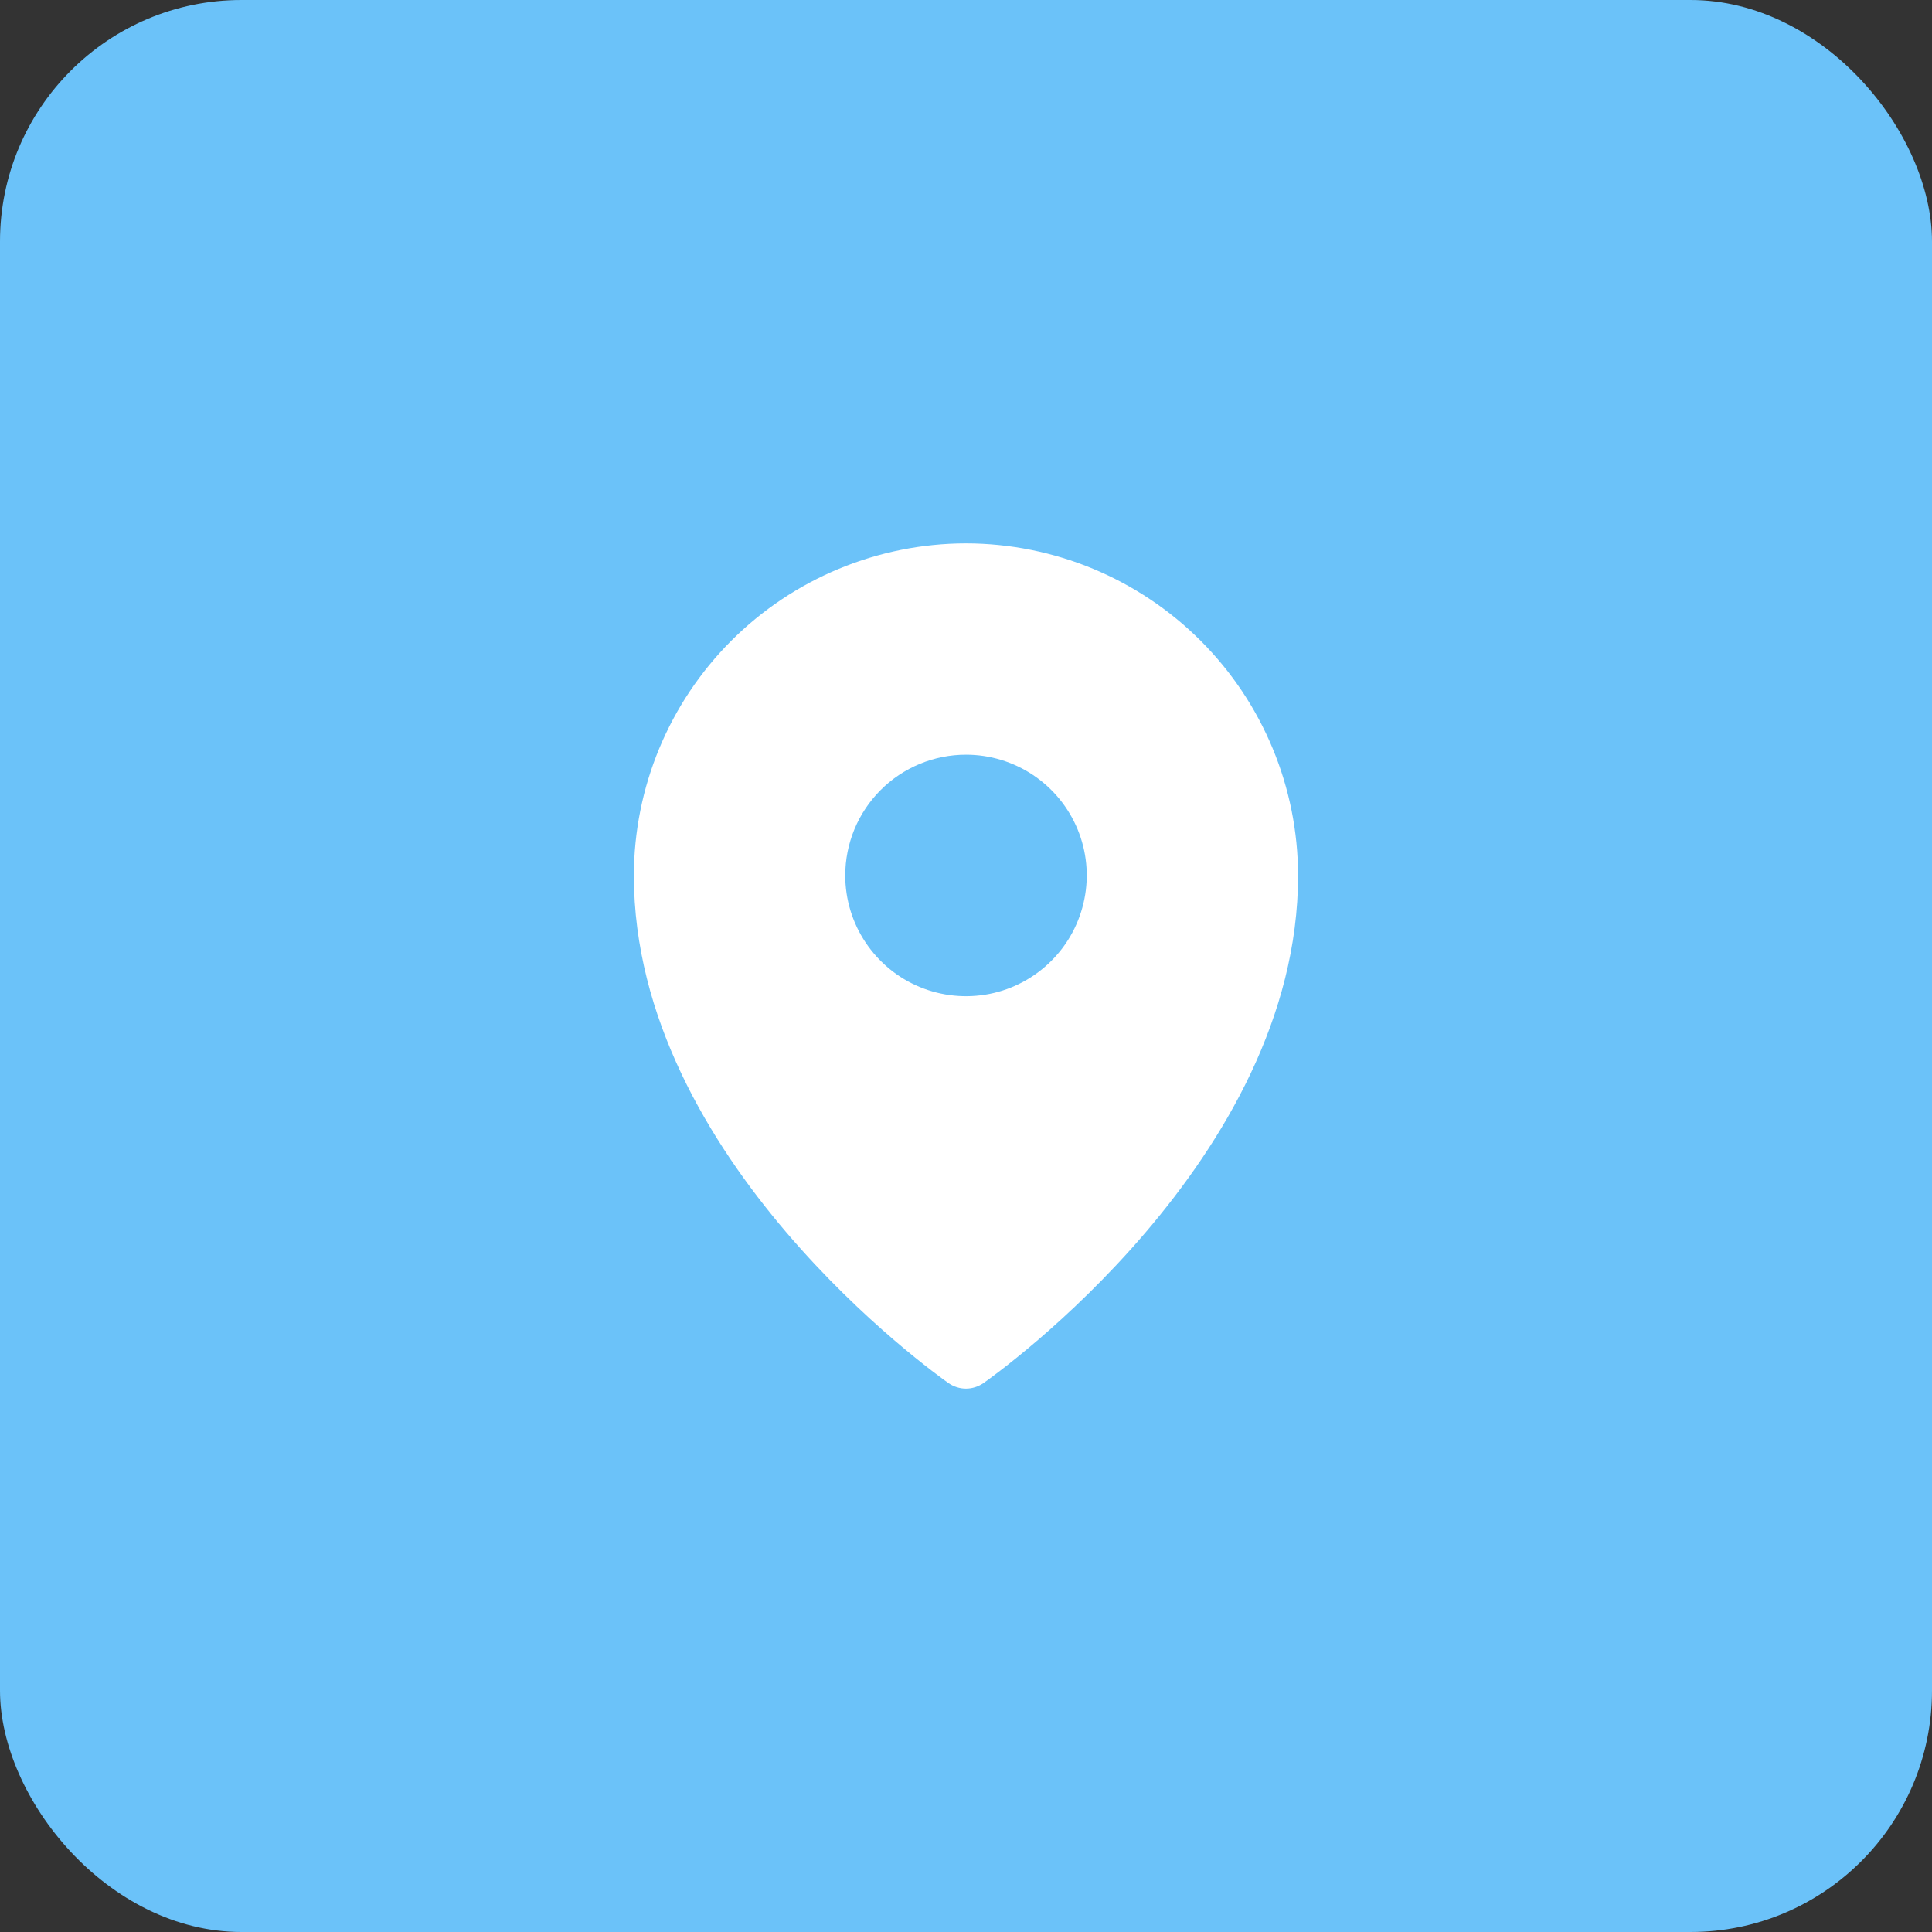
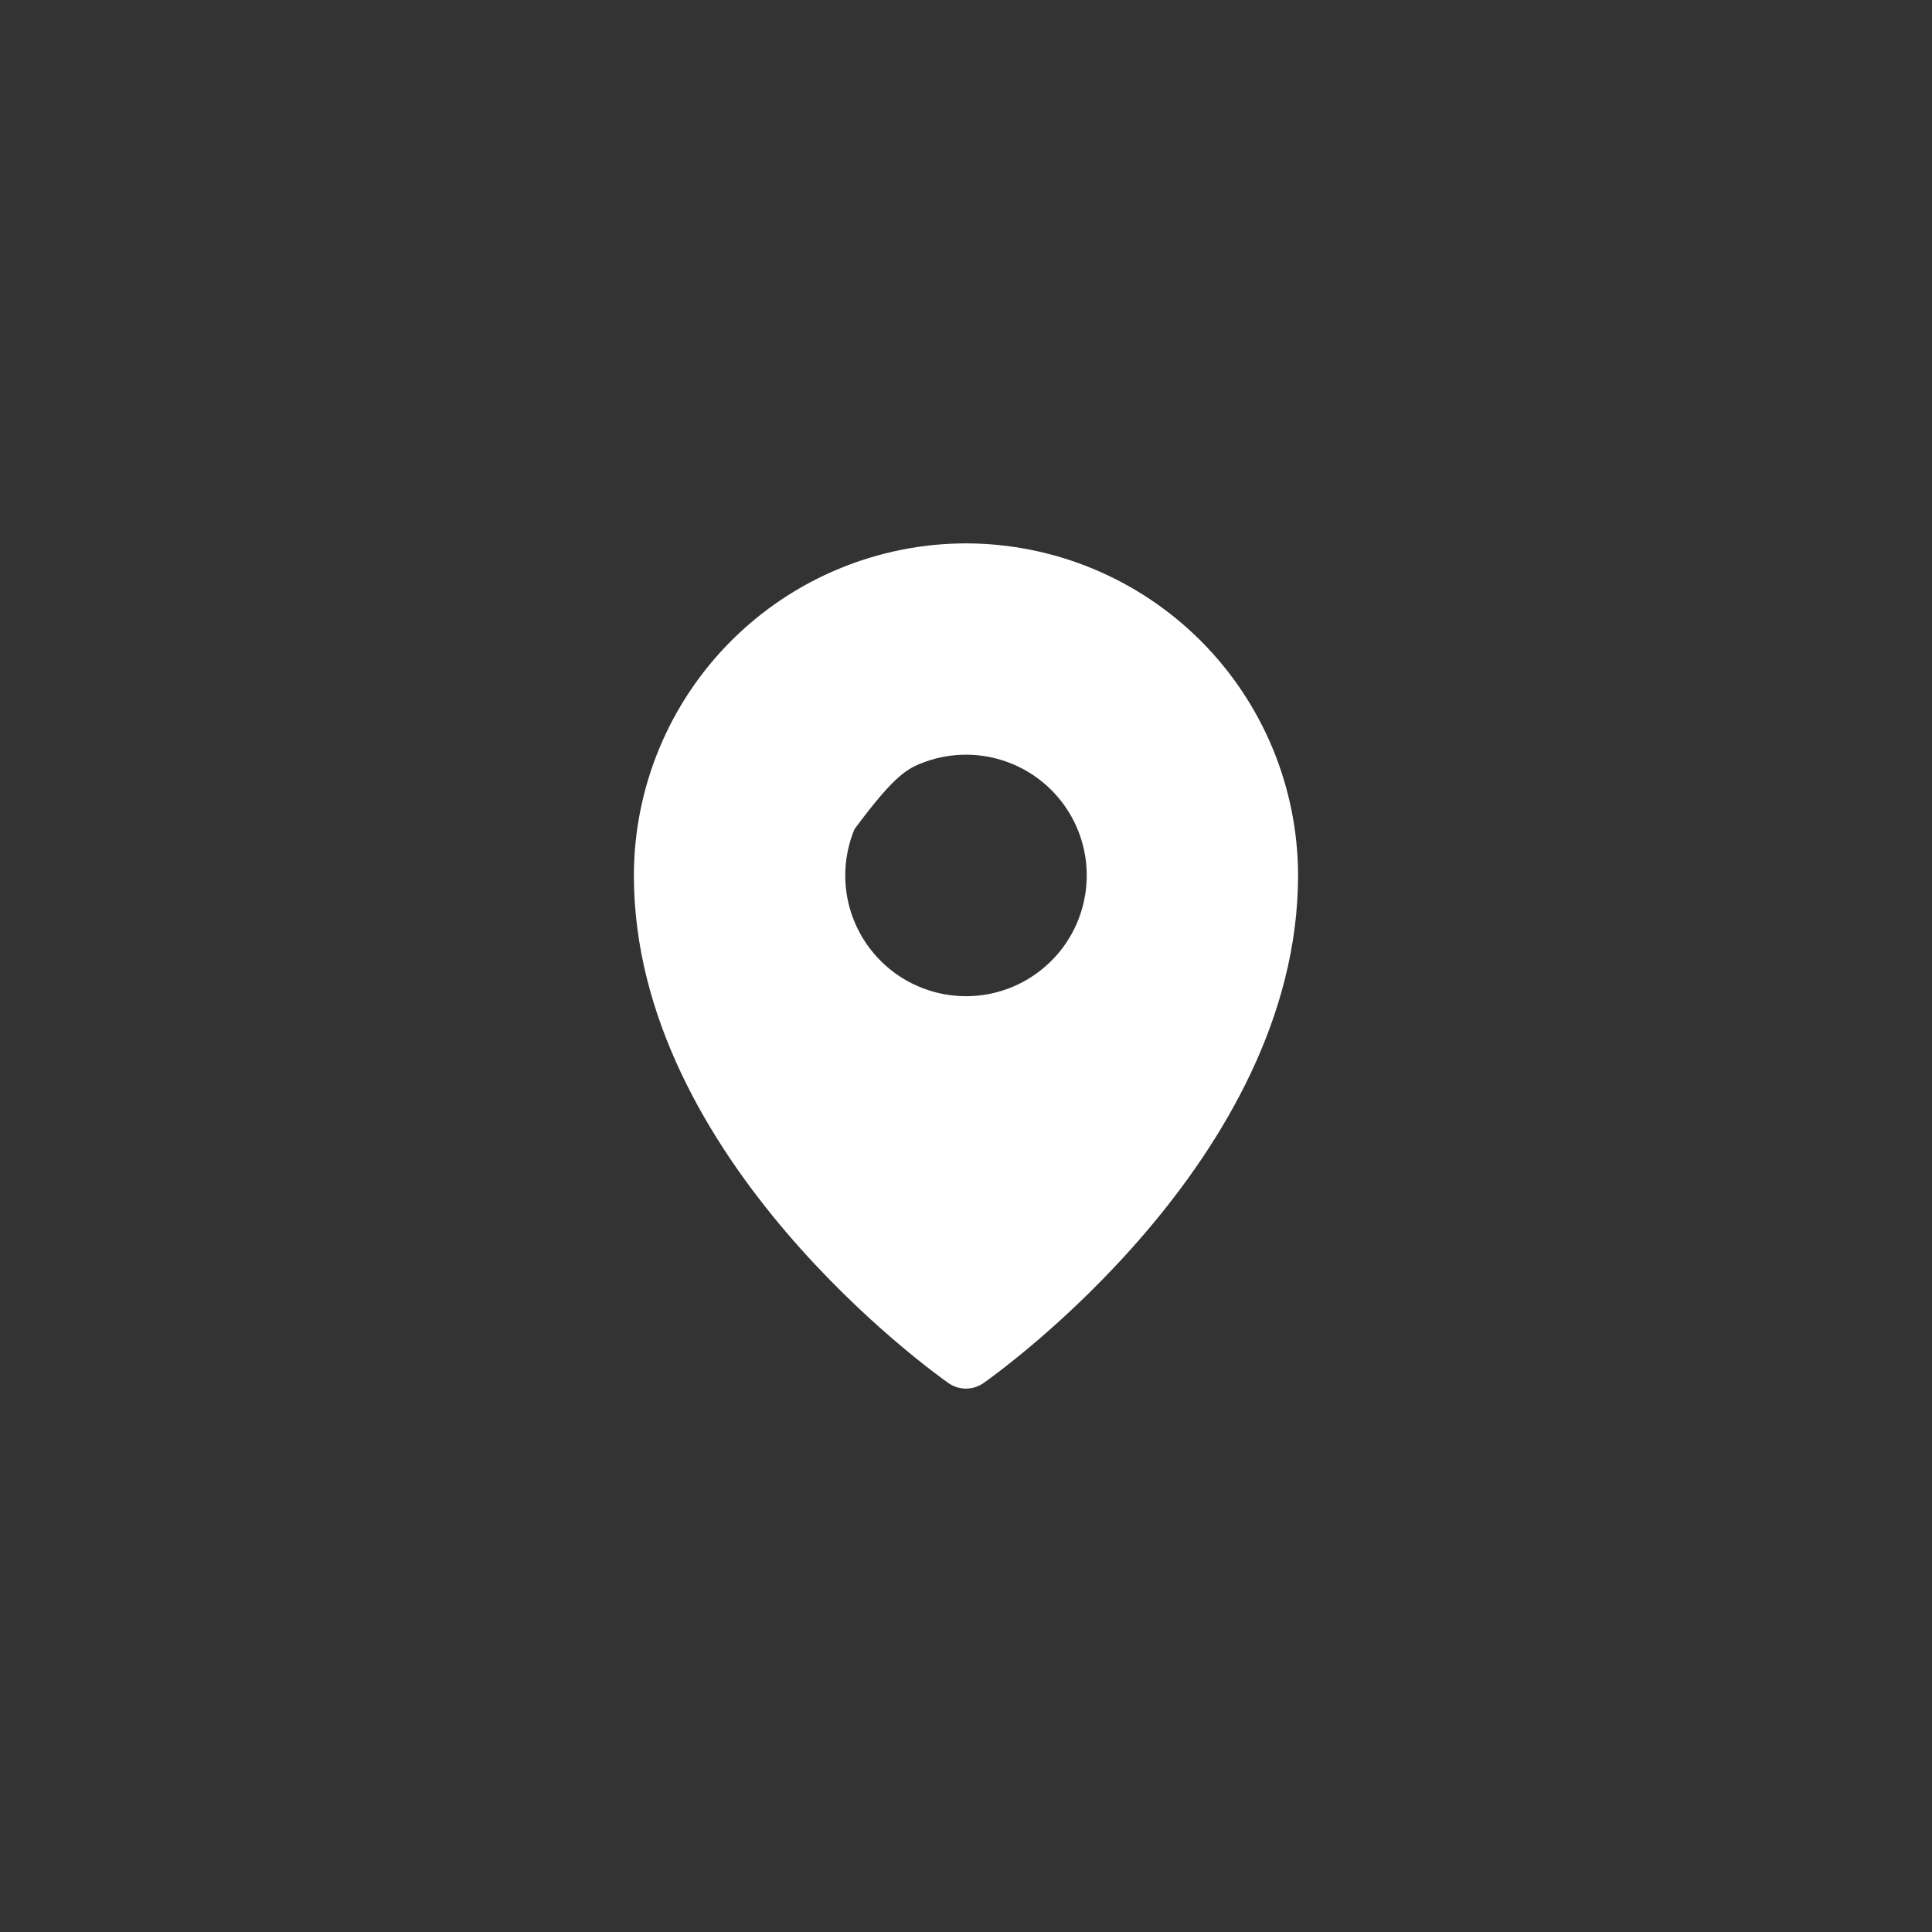
<svg xmlns="http://www.w3.org/2000/svg" width="32" height="32" viewBox="0 0 32 32" fill="none">
  <rect x="0" y="0" width="32" height="32" fill="#333333" stroke="none" />
-   <rect width="32" height="32" rx="4" fill="#6BC2F9" />
-   <path d="M15.999 9C14.541 9.002 13.143 9.582 12.112 10.613C11.081 11.644 10.501 13.042 10.499 14.5C10.499 19.206 15.499 22.761 15.712 22.91C15.797 22.968 15.897 23 15.999 23C16.102 23 16.202 22.968 16.287 22.91C16.5 22.761 21.5 19.206 21.5 14.5C21.498 13.042 20.918 11.644 19.887 10.613C18.856 9.582 17.458 9.002 15.999 9ZM16 12.5C16.395 12.5 16.782 12.617 17.111 12.837C17.44 13.057 17.696 13.369 17.848 13.735C17.999 14.1 18.039 14.502 17.961 14.89C17.884 15.278 17.694 15.635 17.414 15.914C17.134 16.194 16.778 16.385 16.39 16.462C16.002 16.539 15.6 16.499 15.235 16.348C14.869 16.197 14.557 15.94 14.337 15.611C14.117 15.282 14 14.896 14 14.5C14 14.238 14.052 13.977 14.152 13.735C14.253 13.492 14.4 13.272 14.586 13.086C14.771 12.9 14.992 12.753 15.235 12.652C15.477 12.552 15.737 12.5 16 12.5Z" fill="white" />
+   <path d="M15.999 9C14.541 9.002 13.143 9.582 12.112 10.613C11.081 11.644 10.501 13.042 10.499 14.5C10.499 19.206 15.499 22.761 15.712 22.91C15.797 22.968 15.897 23 15.999 23C16.102 23 16.202 22.968 16.287 22.91C16.5 22.761 21.5 19.206 21.5 14.5C21.498 13.042 20.918 11.644 19.887 10.613C18.856 9.582 17.458 9.002 15.999 9ZM16 12.5C16.395 12.5 16.782 12.617 17.111 12.837C17.44 13.057 17.696 13.369 17.848 13.735C17.999 14.1 18.039 14.502 17.961 14.89C17.884 15.278 17.694 15.635 17.414 15.914C17.134 16.194 16.778 16.385 16.39 16.462C16.002 16.539 15.6 16.499 15.235 16.348C14.869 16.197 14.557 15.94 14.337 15.611C14.117 15.282 14 14.896 14 14.5C14 14.238 14.052 13.977 14.152 13.735C14.771 12.9 14.992 12.753 15.235 12.652C15.477 12.552 15.737 12.5 16 12.5Z" fill="white" />
</svg>